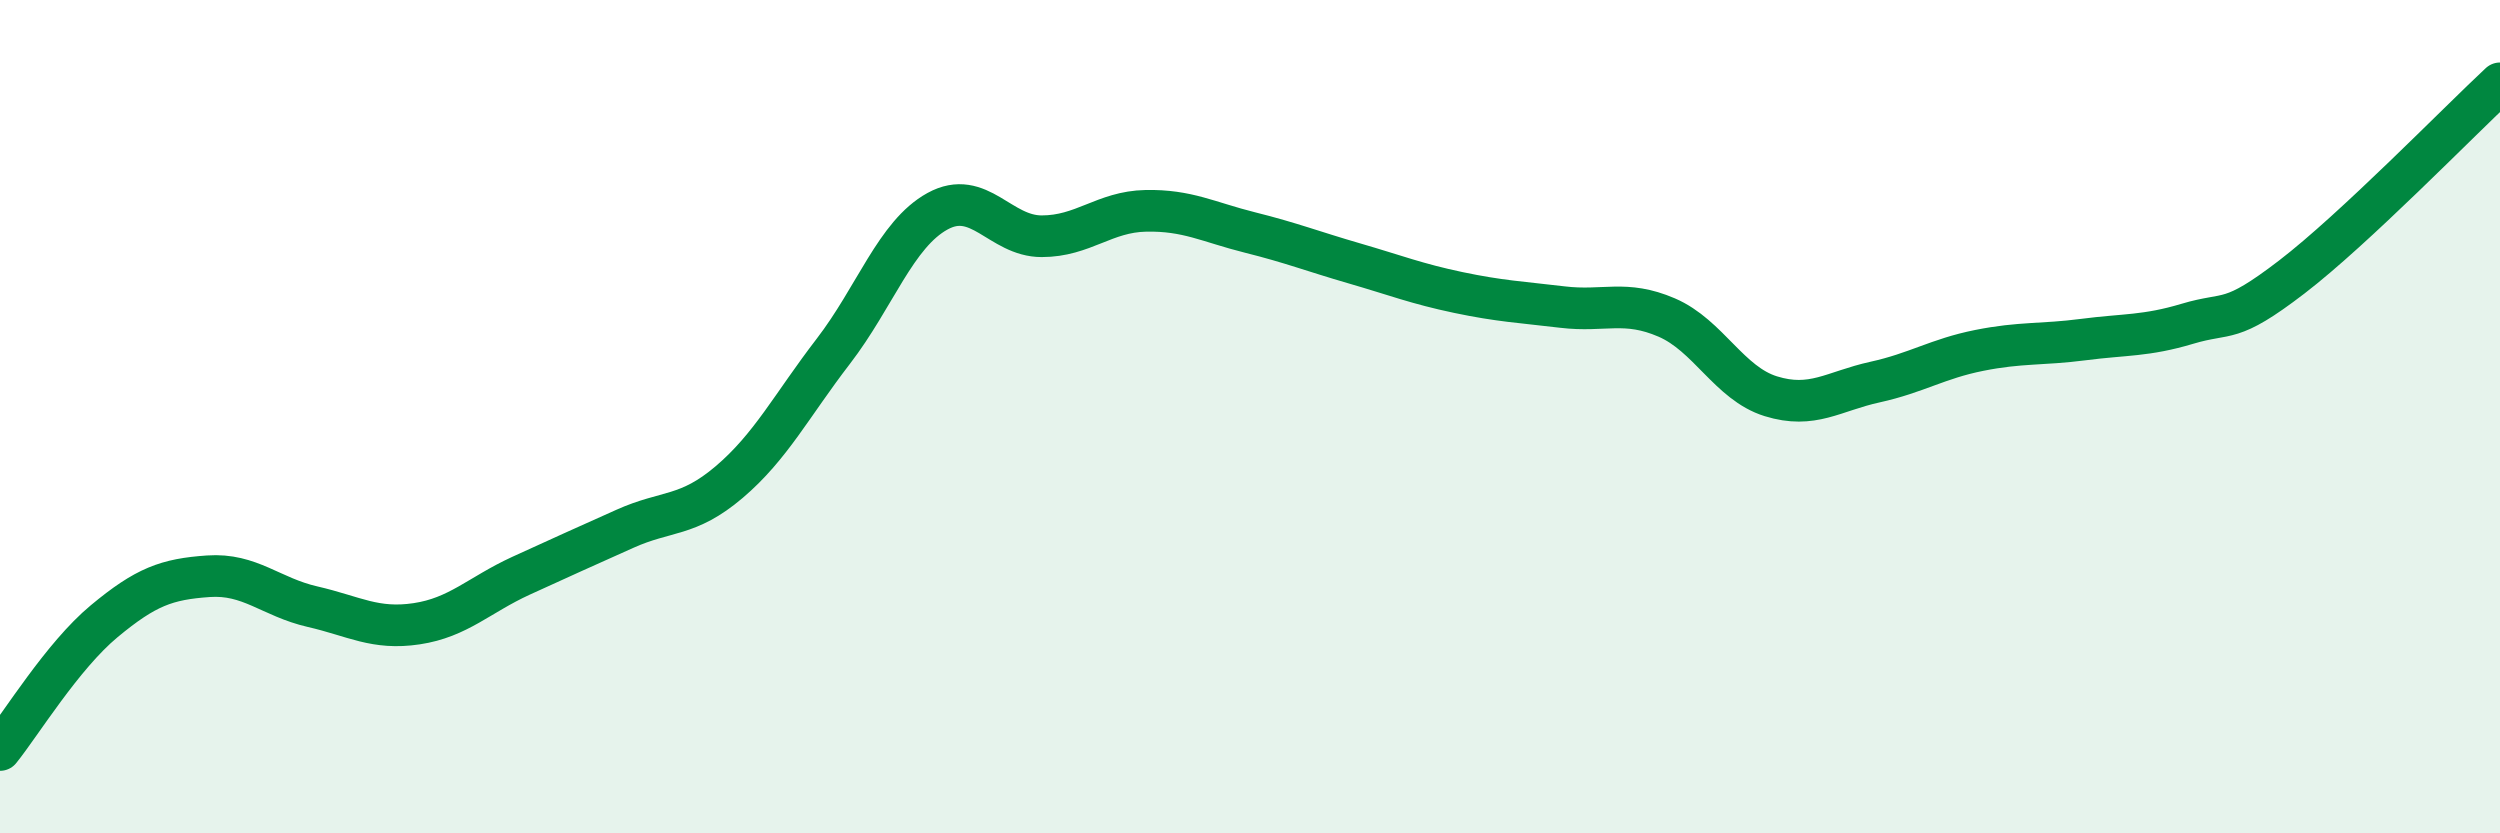
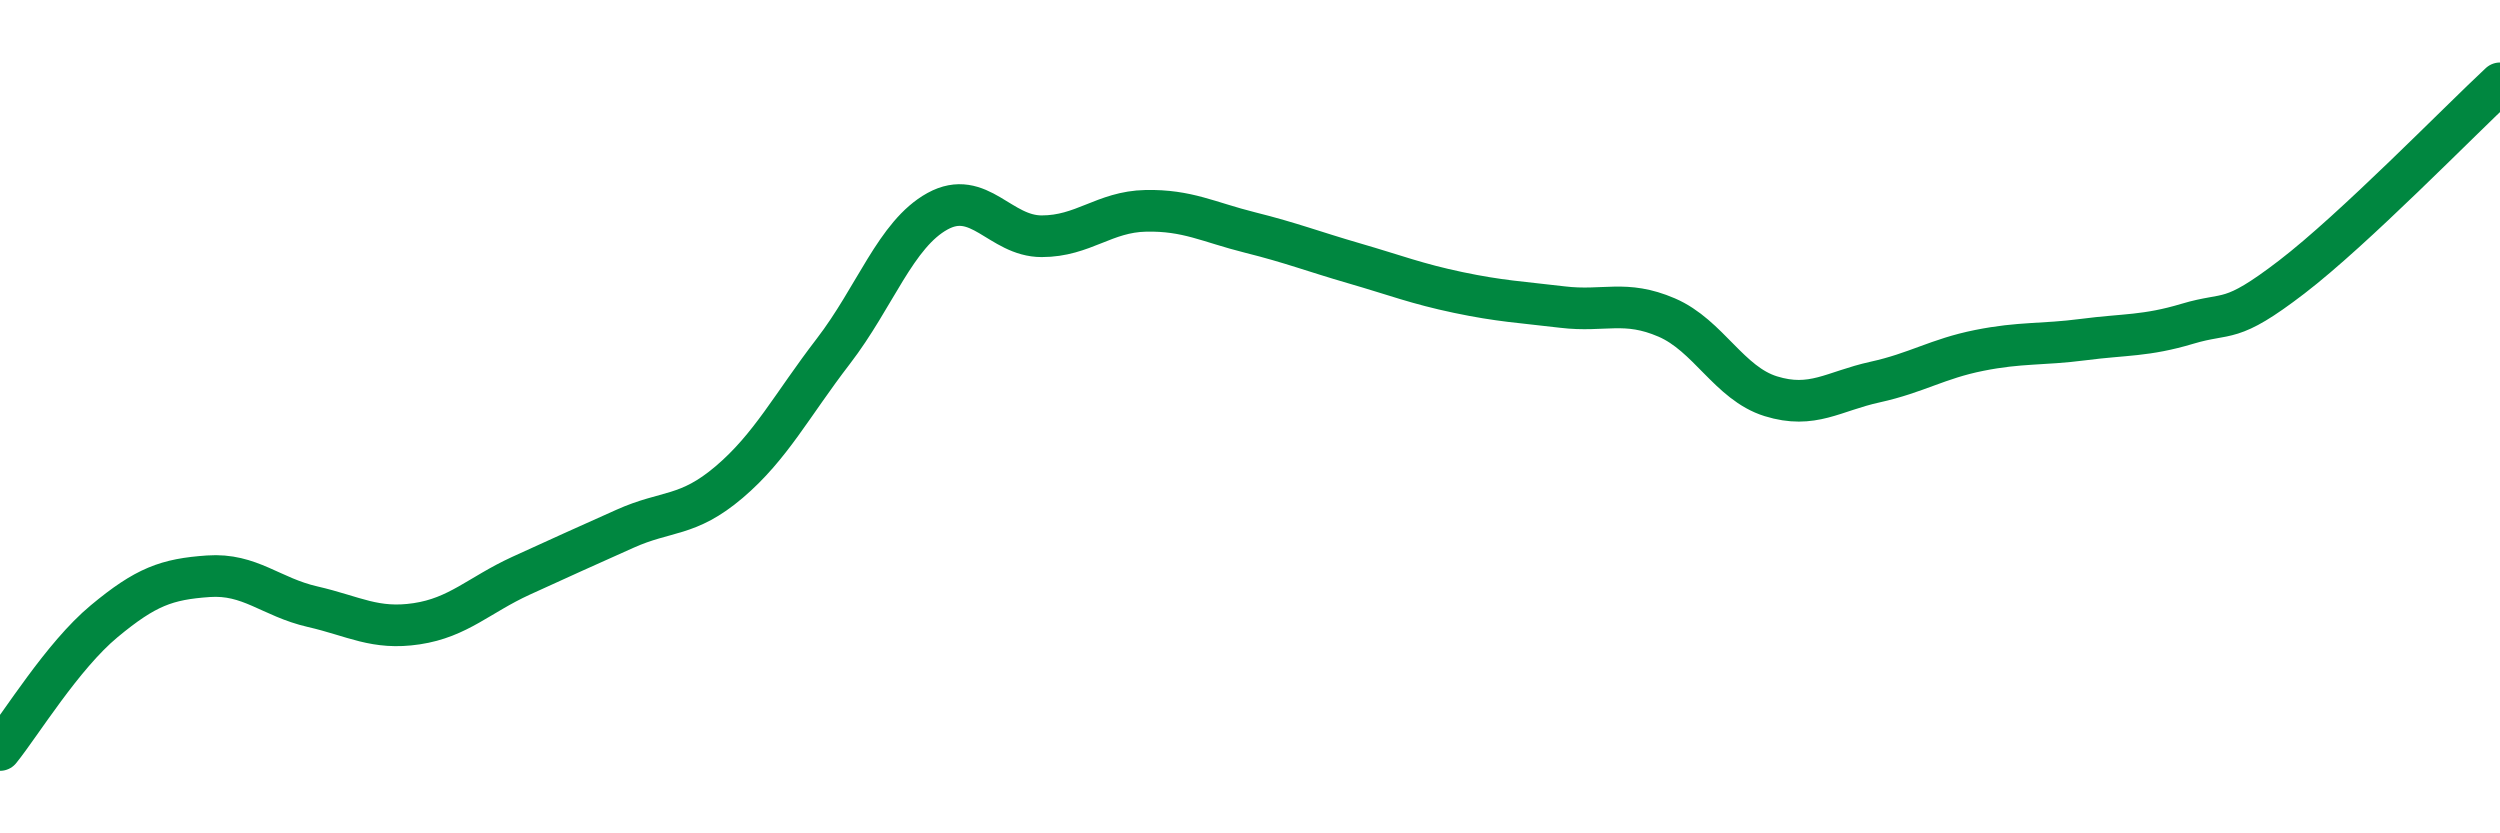
<svg xmlns="http://www.w3.org/2000/svg" width="60" height="20" viewBox="0 0 60 20">
-   <path d="M 0,18 C 0.5,17.38 1.5,15.74 2.5,14.91 C 3.5,14.08 4,13.9 5,13.83 C 6,13.76 6.5,14.33 7.5,14.56 C 8.5,14.79 9,15.12 10,14.97 C 11,14.82 11.5,14.28 12.5,13.82 C 13.5,13.36 14,13.14 15,12.69 C 16,12.24 16.5,12.42 17.5,11.57 C 18.5,10.72 19,9.73 20,8.43 C 21,7.13 21.5,5.62 22.5,5.07 C 23.5,4.52 24,5.67 25,5.67 C 26,5.67 26.5,5.08 27.5,5.06 C 28.5,5.04 29,5.33 30,5.58 C 31,5.83 31.5,6.03 32.5,6.32 C 33.5,6.61 34,6.81 35,7.02 C 36,7.23 36.5,7.25 37.5,7.37 C 38.5,7.49 39,7.19 40,7.62 C 41,8.05 41.5,9.2 42.5,9.51 C 43.5,9.82 44,9.39 45,9.17 C 46,8.95 46.5,8.61 47.5,8.41 C 48.5,8.21 49,8.28 50,8.15 C 51,8.02 51.5,8.07 52.5,7.77 C 53.5,7.47 53.5,7.8 55,6.65 C 56.5,5.5 59,2.93 60,2L60 20L0 20Z" fill="#008740" opacity="0.1" stroke-linecap="round" stroke-linejoin="round" />
  <path d="M 0,18 C 0.5,17.38 1.5,15.74 2.5,14.91 C 3.5,14.08 4,13.9 5,13.83 C 6,13.76 6.5,14.33 7.5,14.56 C 8.5,14.79 9,15.12 10,14.97 C 11,14.82 11.5,14.28 12.5,13.82 C 13.5,13.36 14,13.14 15,12.69 C 16,12.24 16.5,12.42 17.5,11.57 C 18.5,10.72 19,9.73 20,8.43 C 21,7.13 21.5,5.62 22.5,5.07 C 23.5,4.52 24,5.67 25,5.67 C 26,5.67 26.5,5.08 27.5,5.06 C 28.5,5.04 29,5.33 30,5.58 C 31,5.83 31.5,6.03 32.5,6.32 C 33.5,6.61 34,6.81 35,7.02 C 36,7.23 36.5,7.25 37.5,7.37 C 38.5,7.49 39,7.19 40,7.62 C 41,8.05 41.5,9.2 42.5,9.51 C 43.5,9.82 44,9.39 45,9.17 C 46,8.95 46.5,8.61 47.5,8.41 C 48.5,8.21 49,8.28 50,8.15 C 51,8.02 51.5,8.07 52.5,7.77 C 53.5,7.47 53.5,7.8 55,6.65 C 56.5,5.5 59,2.93 60,2" stroke="#008740" stroke-width="1" fill="none" stroke-linecap="round" stroke-linejoin="round" />
</svg>